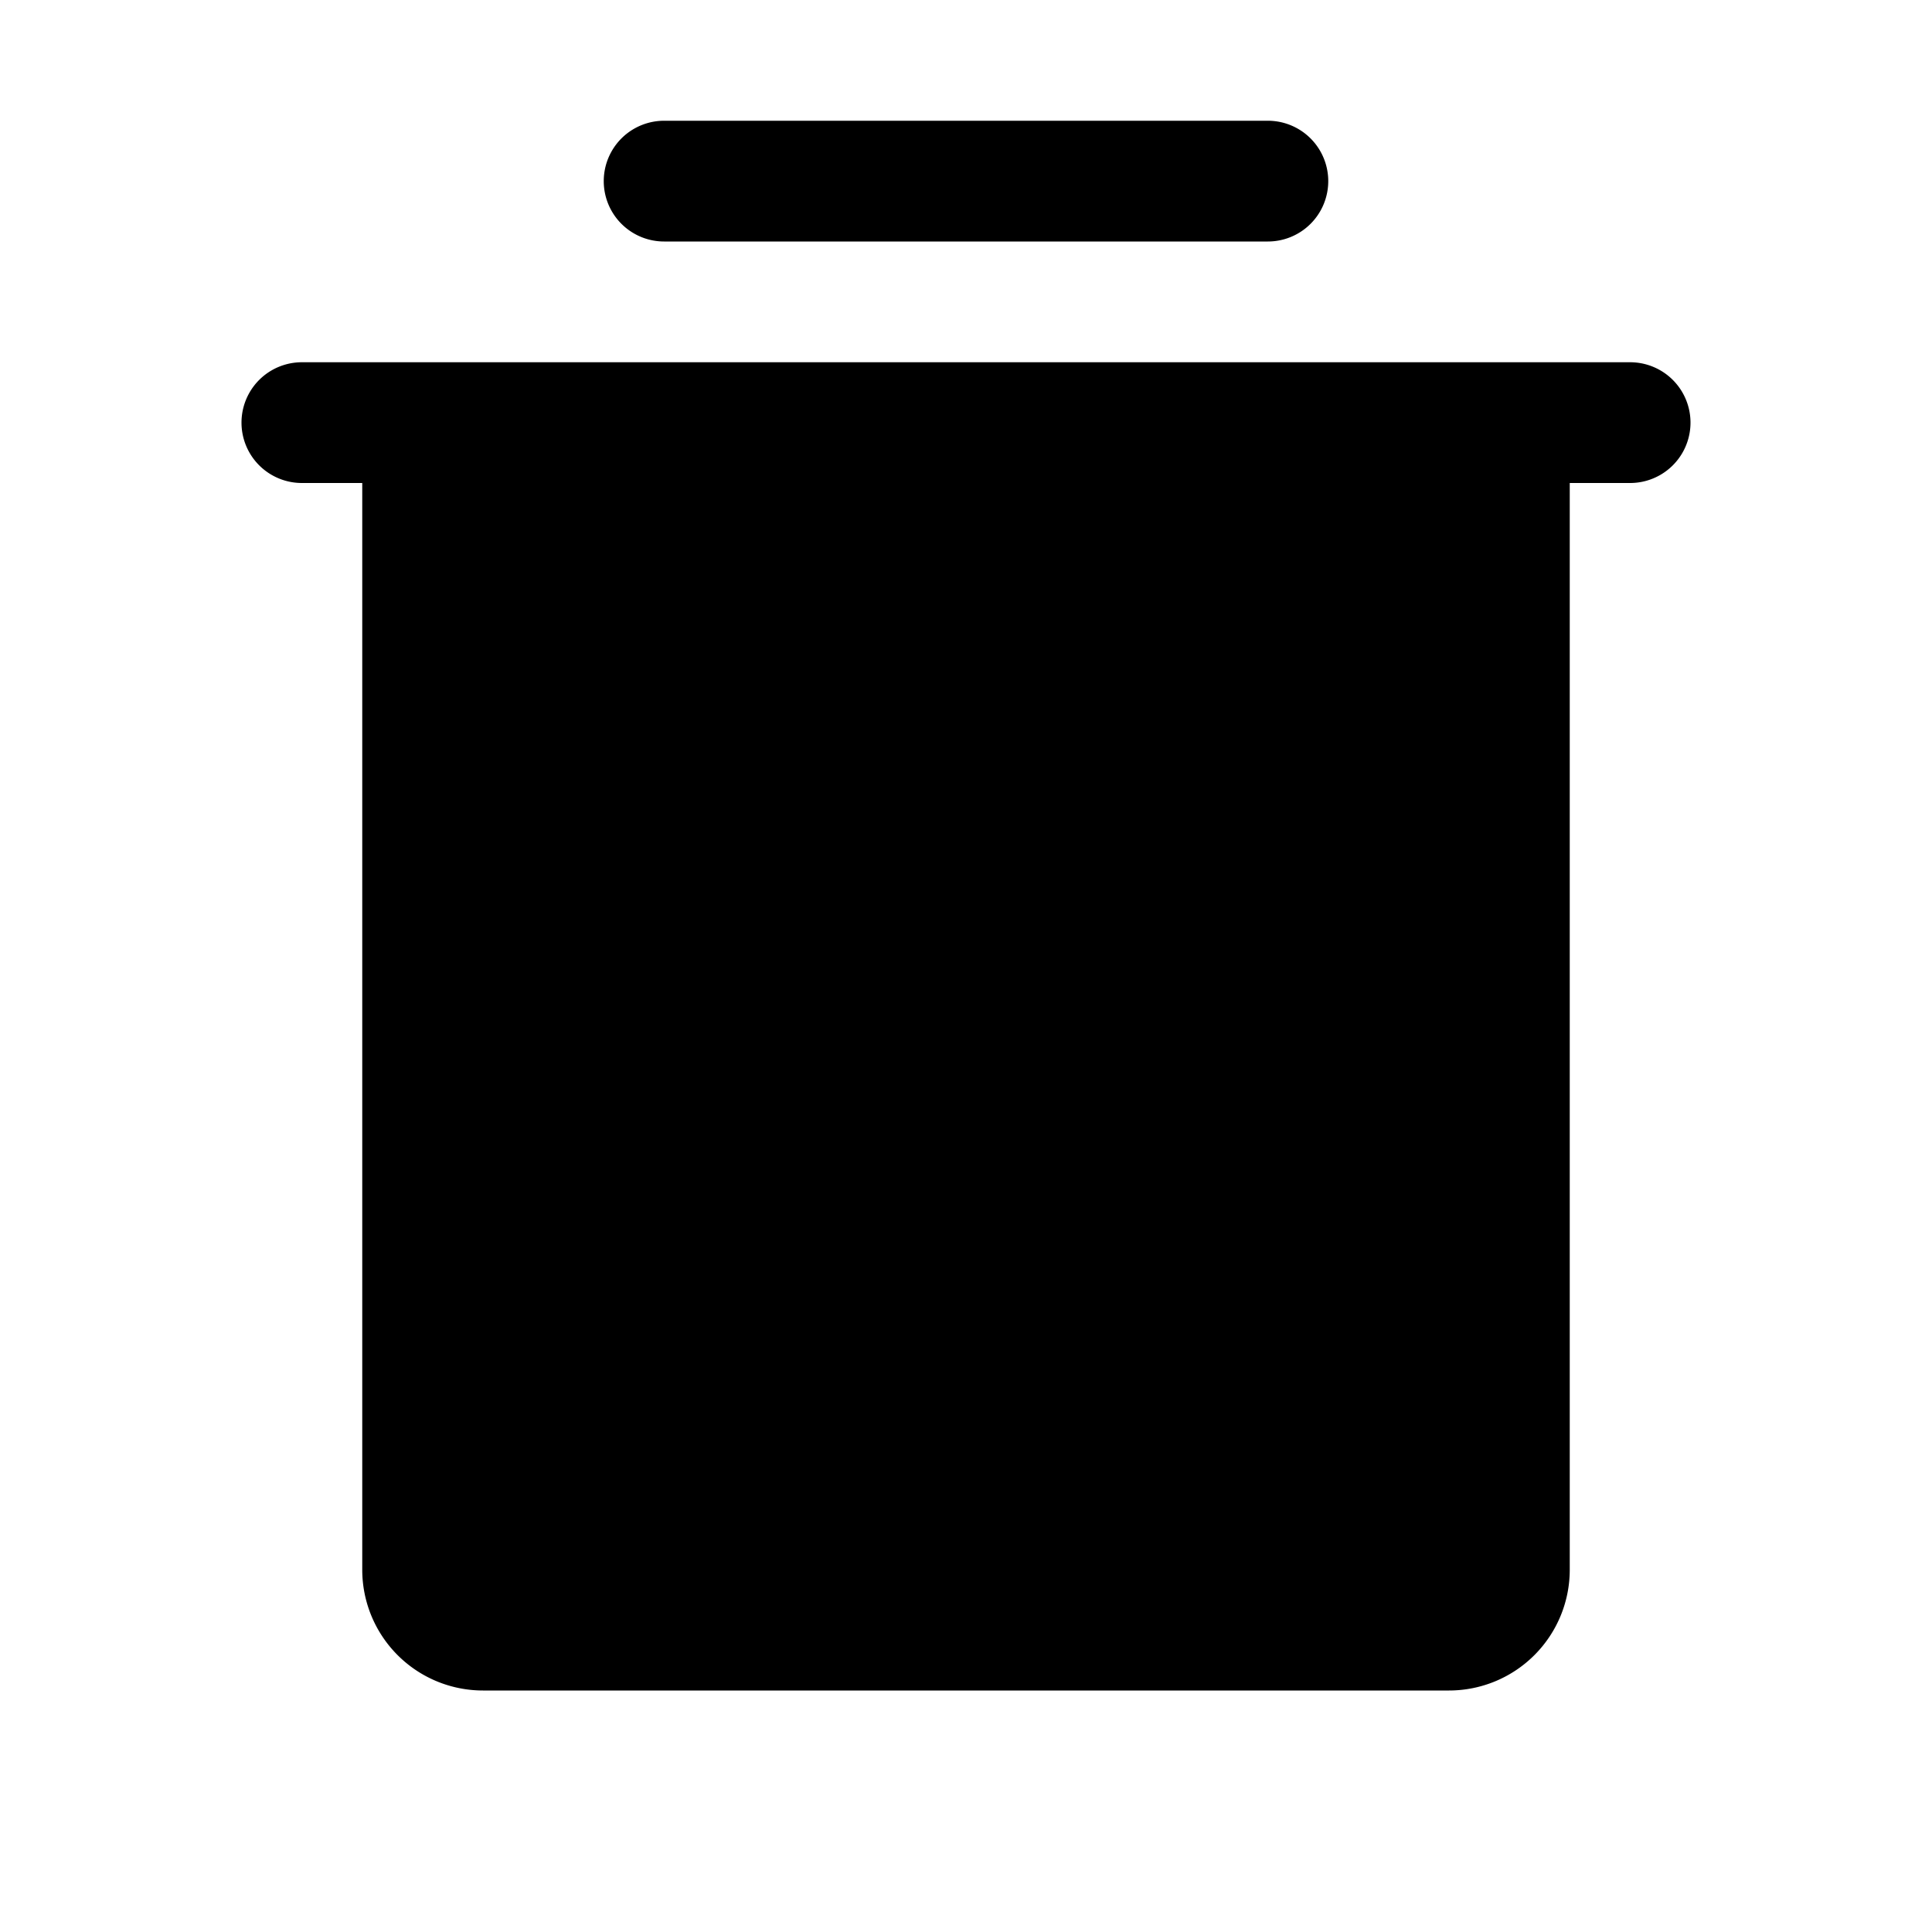
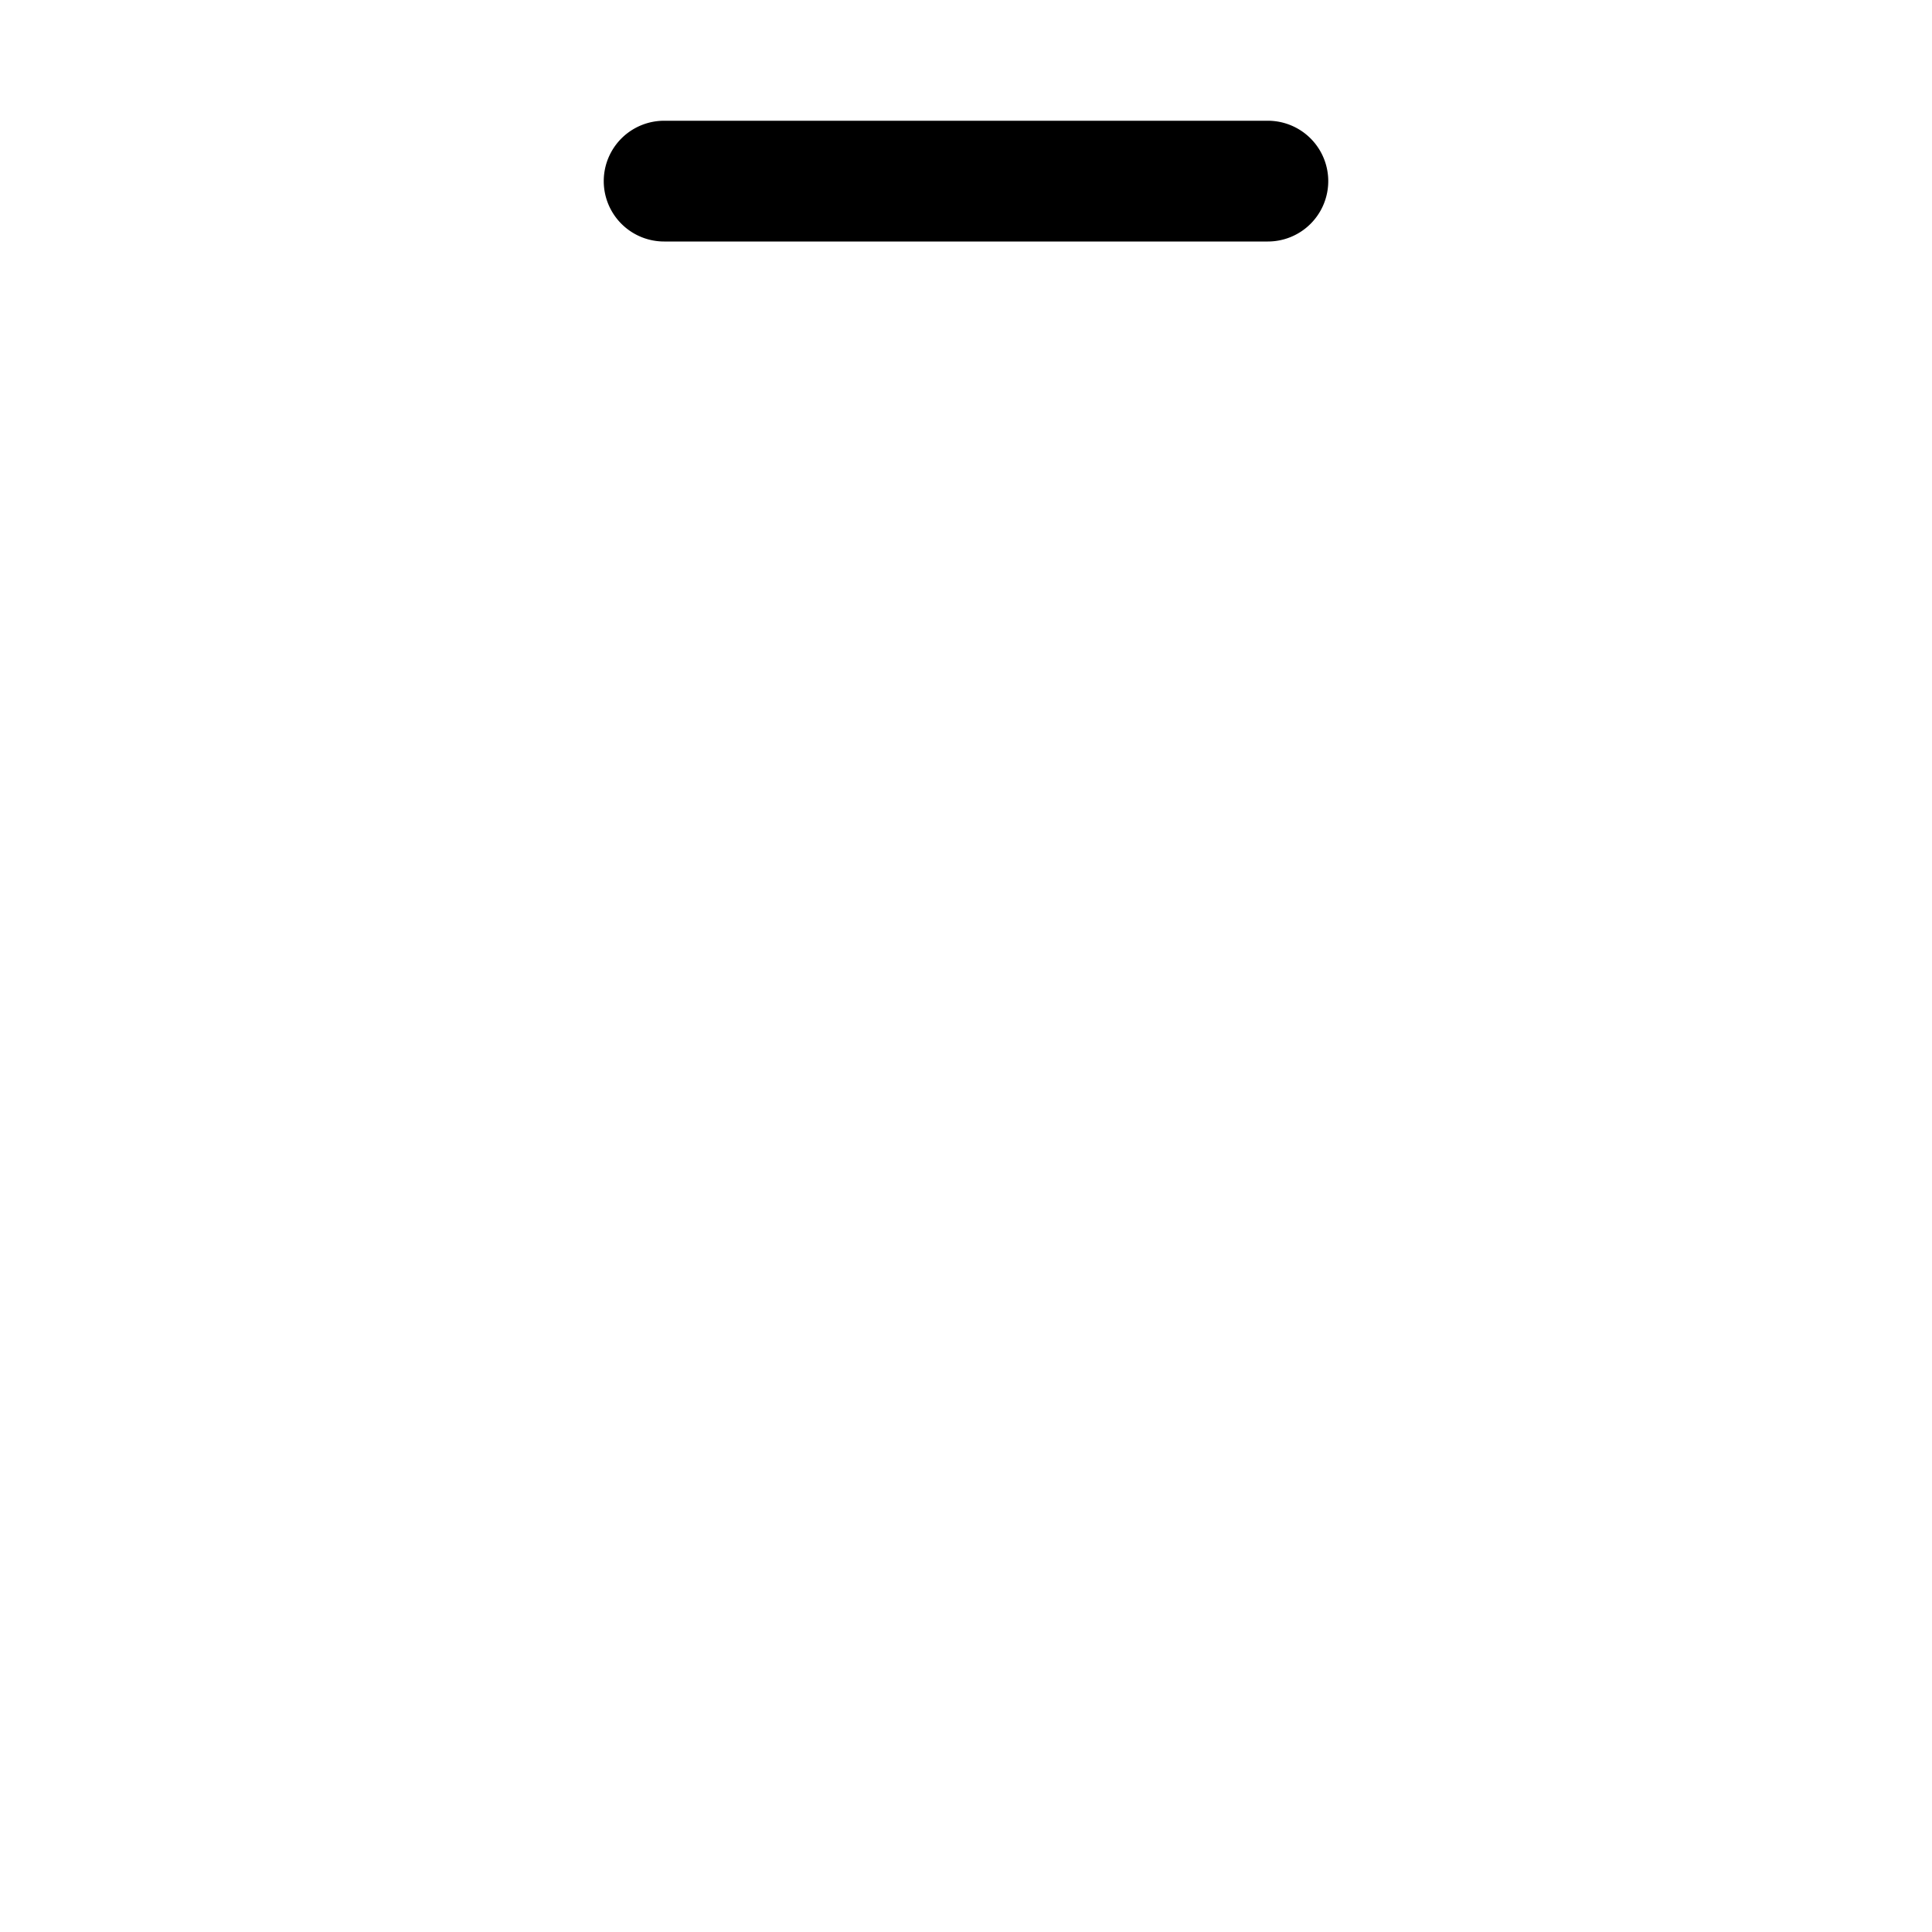
<svg xmlns="http://www.w3.org/2000/svg" viewBox="0 0 256 256" fill="currentColor">
  <path d="M88,32h80a8,8,0,0,0,0-16H88a8,8,0,0,0,0,16Z" />
-   <path d="M216,48H40a8,8,0,0,0,0,16h8V208a16,16,0,0,0,16,16H192a16,16,0,0,0,16-16V64h8a8,8,0,0,0,0-16Z" />
</svg>